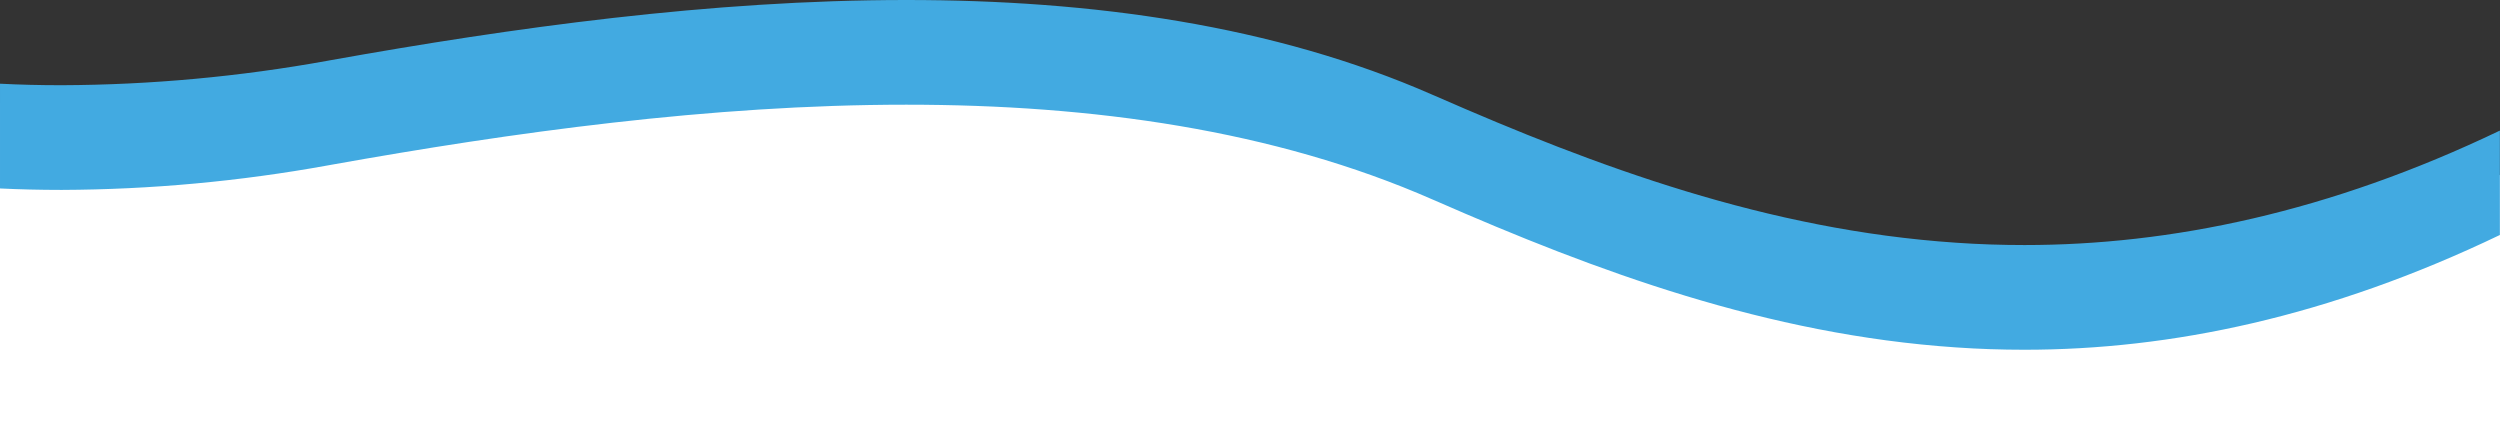
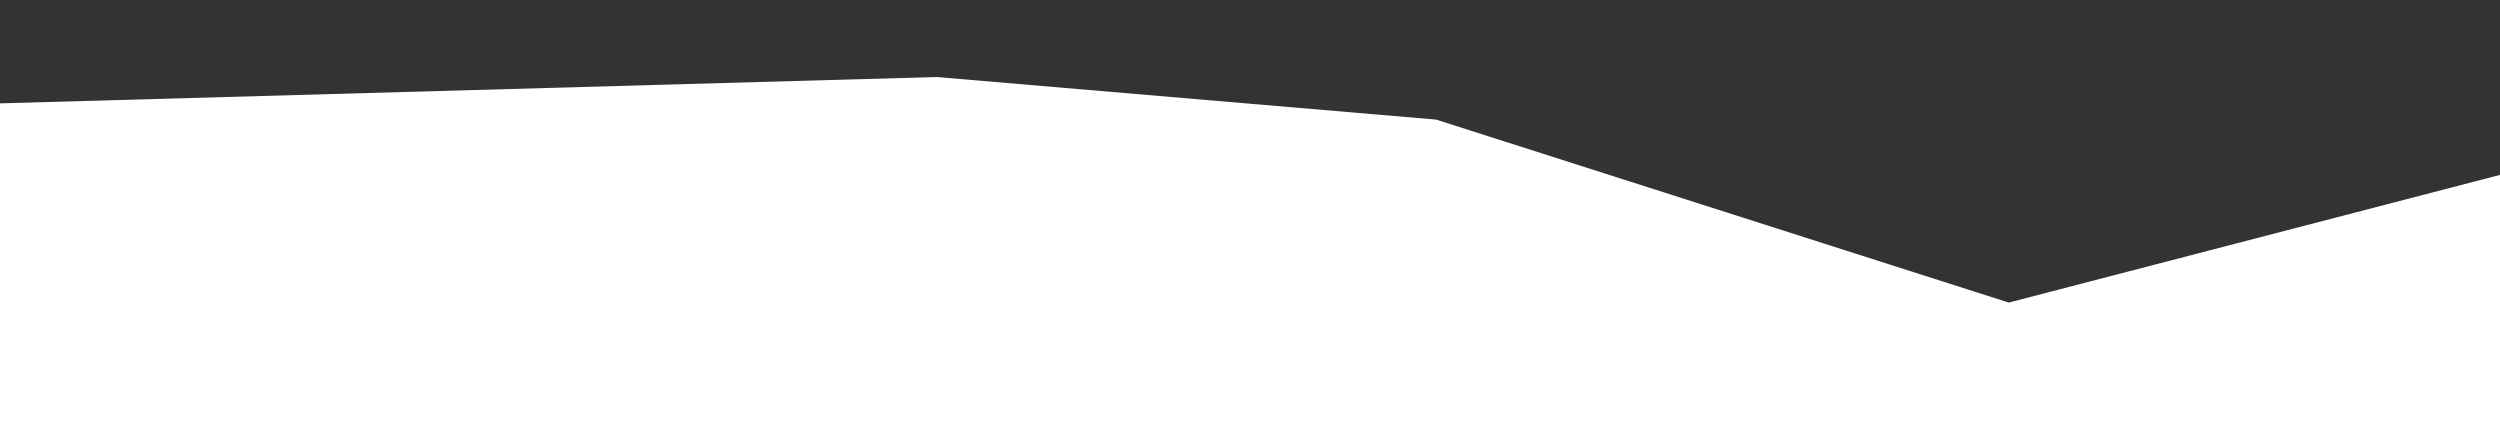
<svg xmlns="http://www.w3.org/2000/svg" id="katman_1" data-name="katman 1" viewBox="0 0 429.81 74.69">
  <rect x="0" y="0" width="429.81" height="74.69" fill="#333333" stroke="none" />
  <defs>
    <style>
      .cls-1 {
        fill: #42aae1;
      }

      .cls-1, .cls-2 {
        stroke-width: 0px;
      }

      .cls-2 {
        fill: #fff;
      }
    </style>
  </defs>
  <polygon class="cls-2" points="429.81 74.69 0 74.69 0 17.77 161.01 13.24 246.9 20.56 345.35 52.02 429.81 30.07 429.81 74.69" />
-   <path class="cls-1" d="M0,32.4c3.31.16,6.84.25,10.55.25h.07c15.32-.06,30.6-1.47,45.67-4.2l.61-.11c31-5.55,65.27-10.34,98.88-10.34h.08c31.85,0,63.13,4.31,90.48,16.32.13.06.27.12.4.17,27.8,12.19,57.16,23.05,89.57,25.24,3.88.27,7.8.4,11.76.4,25.07,0,52.31-5.62,81.72-19.73v-17.95c-29.35,14.07-56.69,19.68-81.72,19.68-3.97,0-7.89-.13-11.76-.4-32.41-2.18-61.77-13.05-89.57-25.24-.13-.06-.27-.12-.4-.17C218.99,4.31,187.71,0,155.86,0h-.08c-33.61,0-67.88,4.79-98.88,10.34l-.61.11c-15.07,2.73-30.35,4.14-45.67,4.2h-.07c-3.72,0-7.25-.09-10.55-.26v18Z" />
</svg>